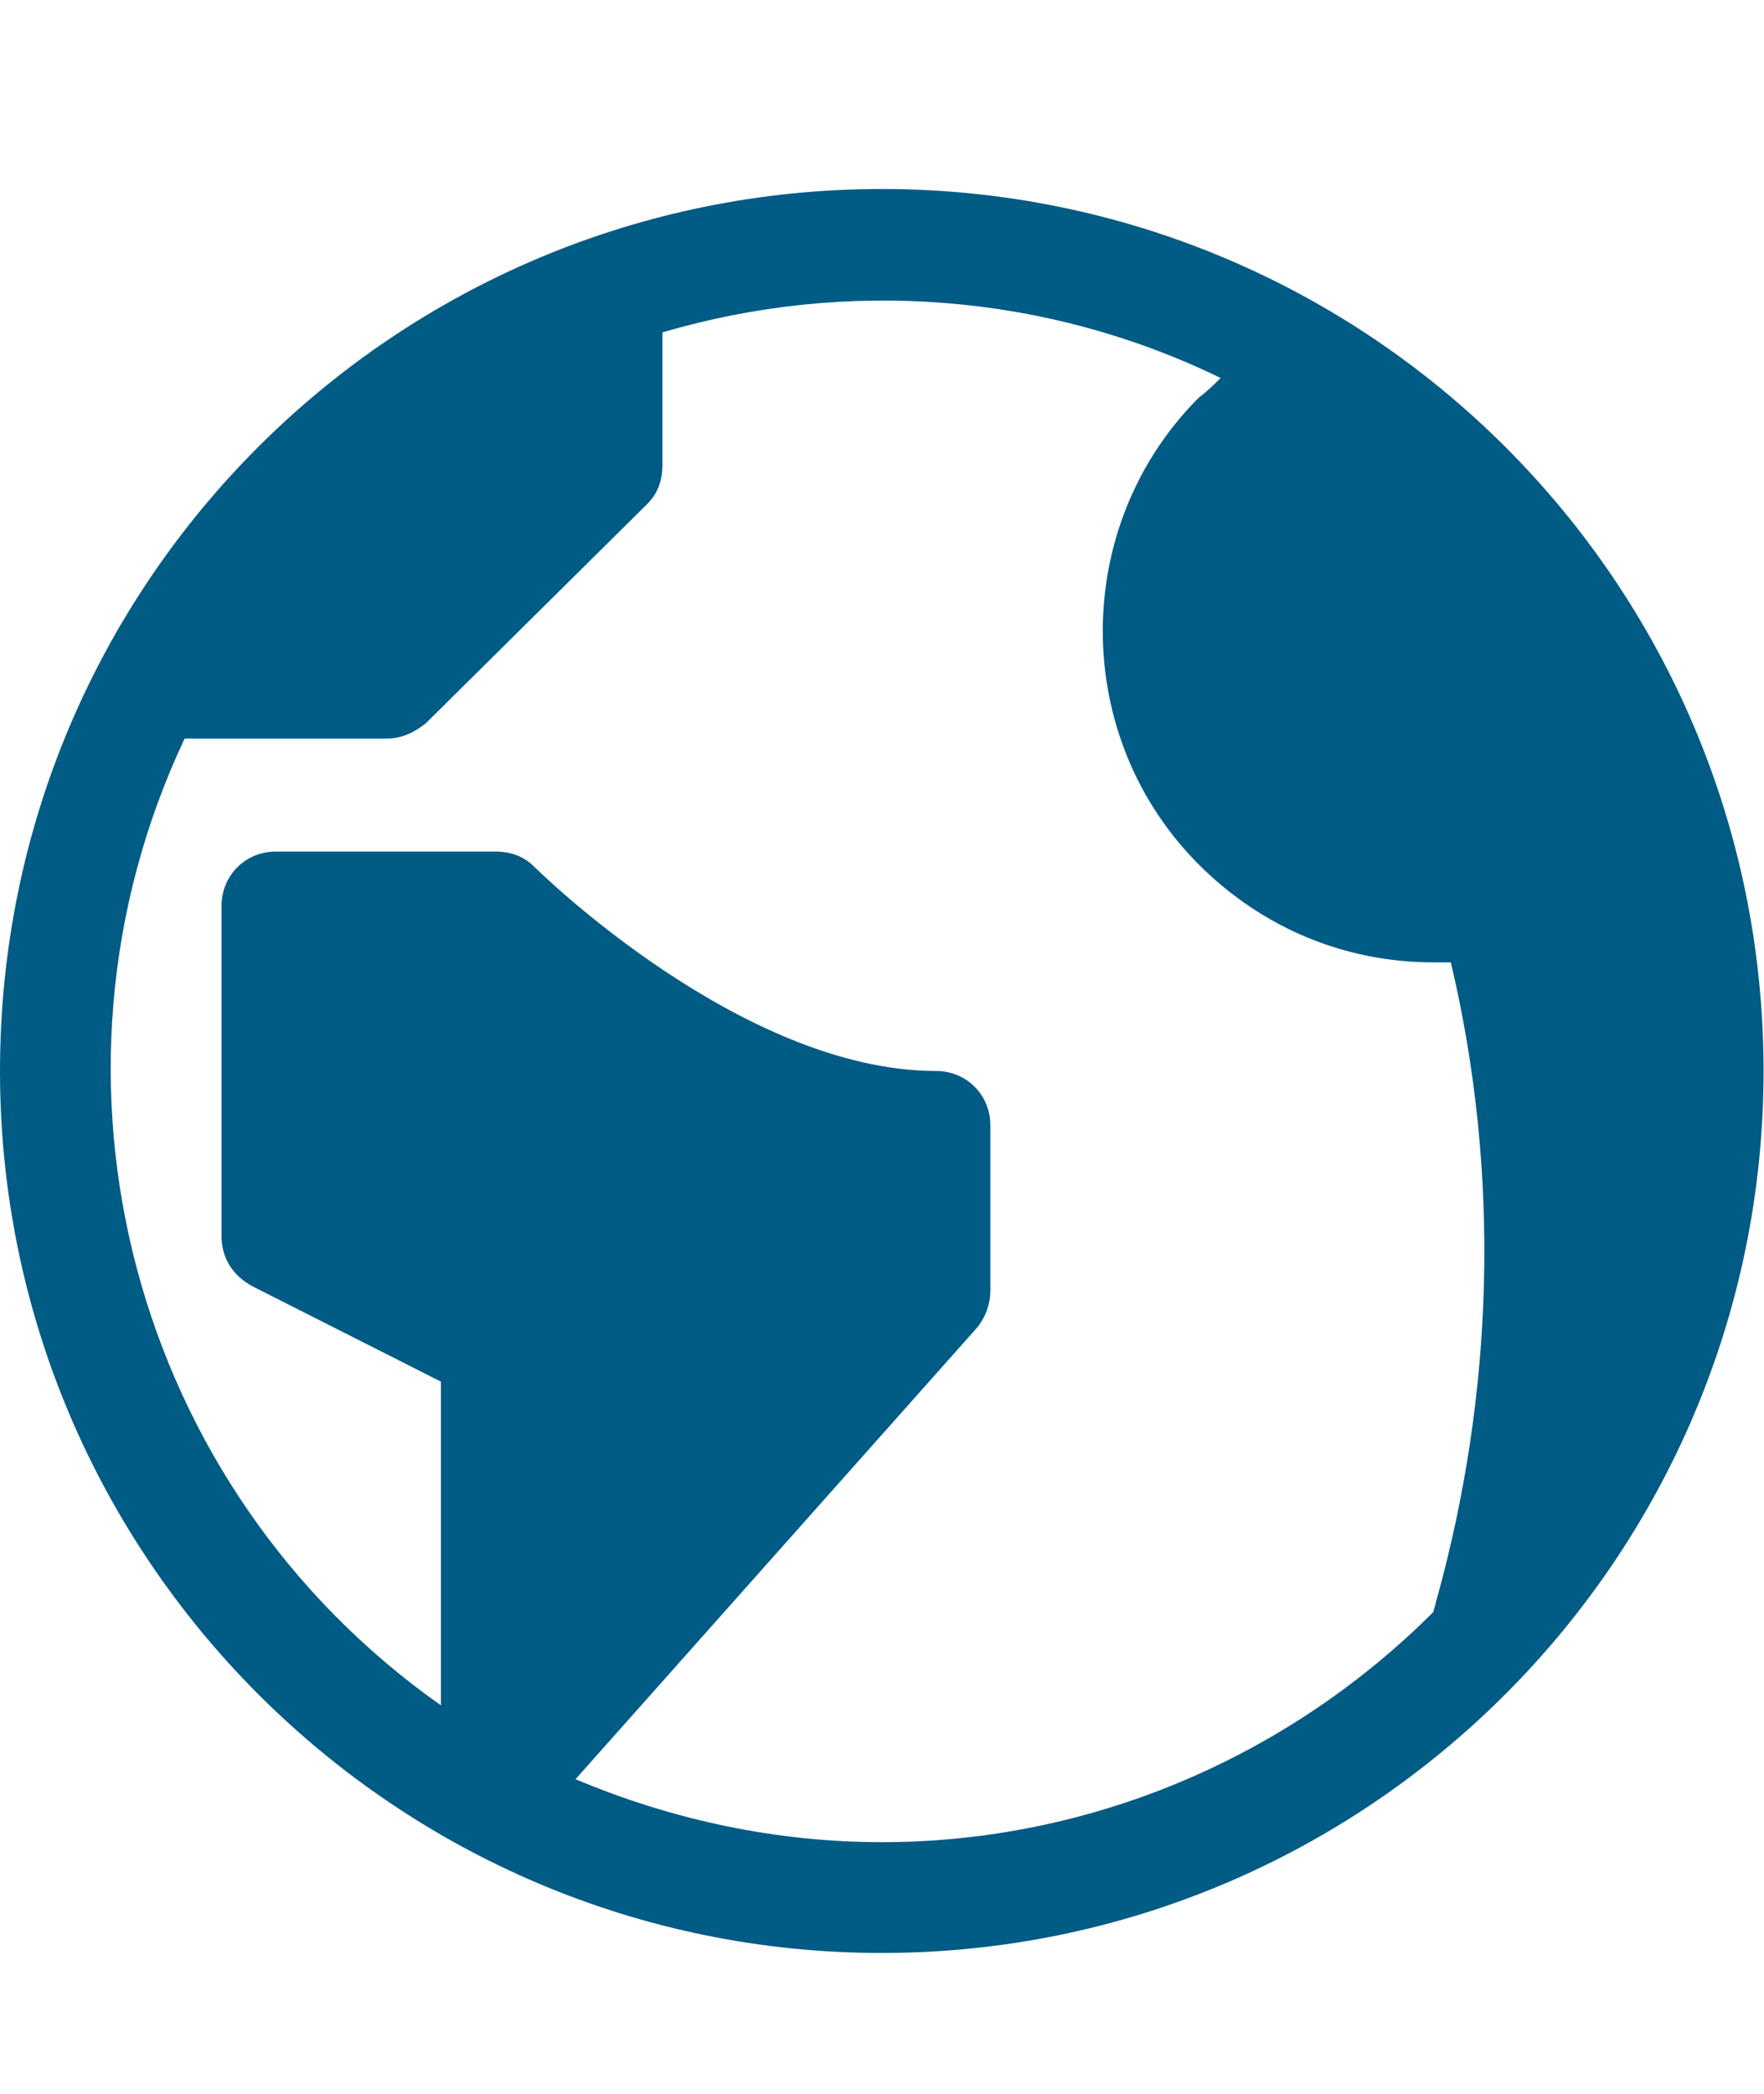
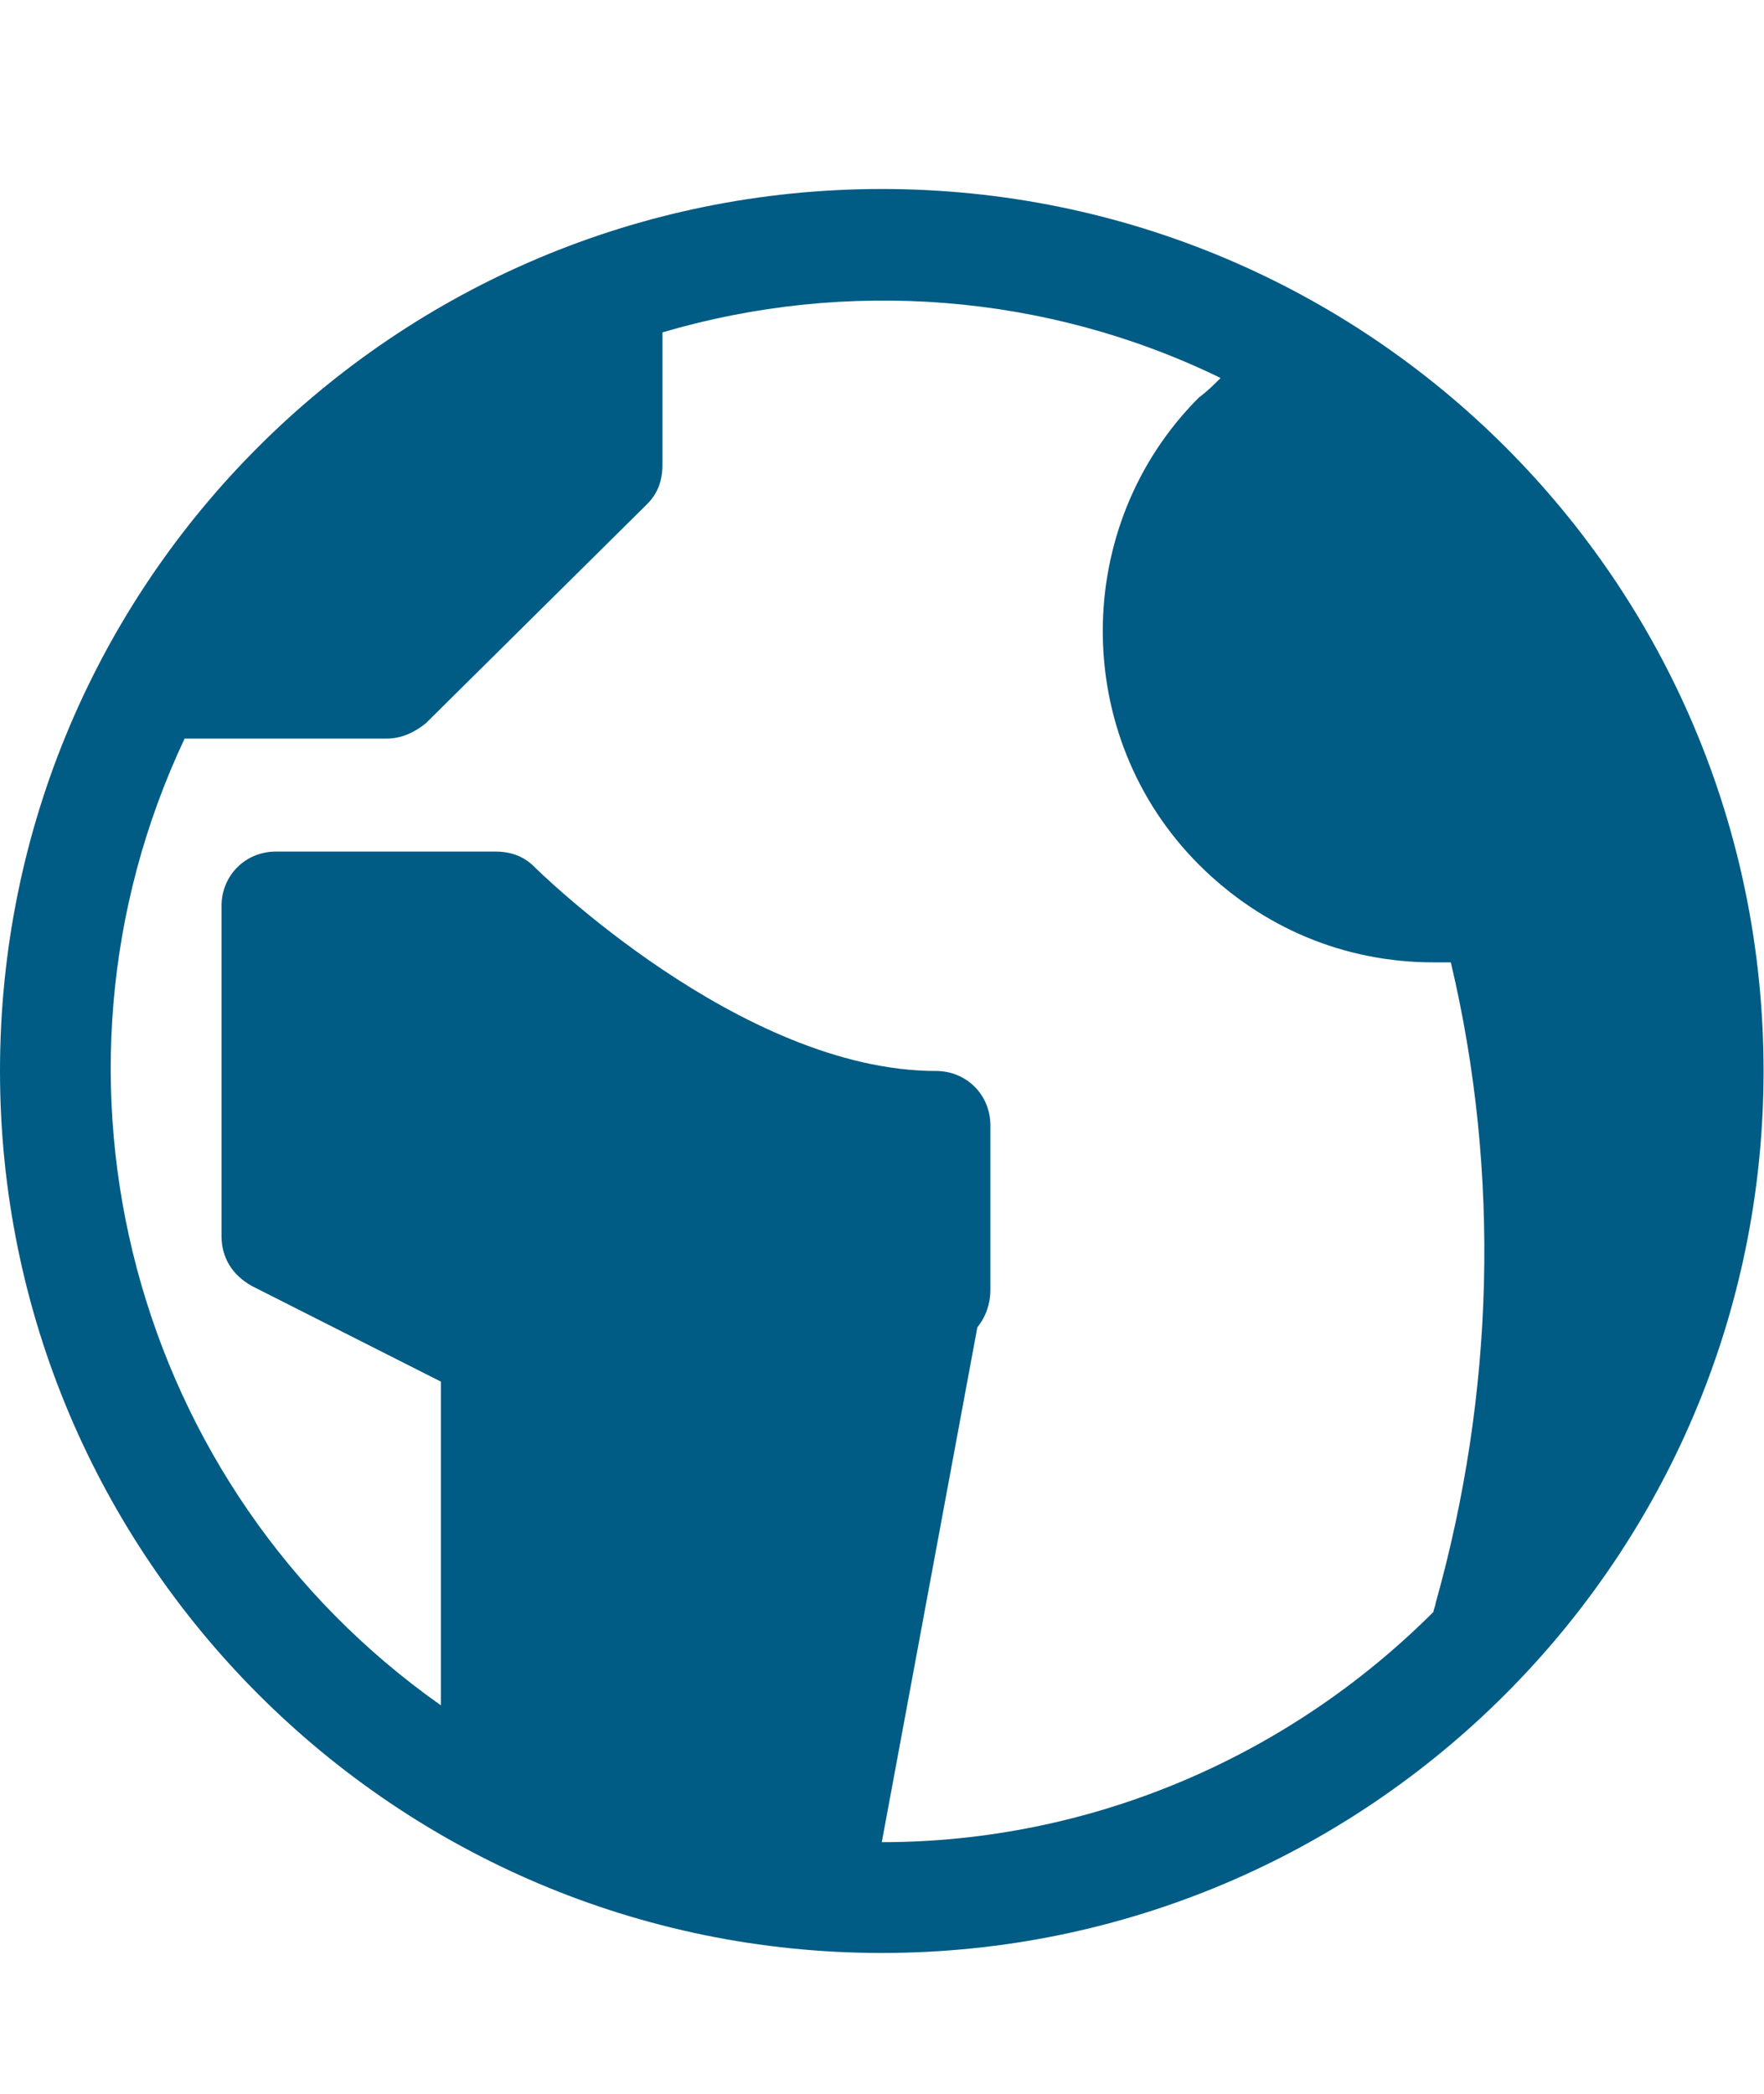
<svg xmlns="http://www.w3.org/2000/svg" version="1.1" id="world" x="0px" y="0px" viewBox="0 0 81.22 96.4">
-   <path fill="#005B85" d="M40.6,8.7C18.2,8.7,0,26.8,0,49.3c0,0,0,0,0,0c0,22.4,18.2,40.6,40.6,40.6c0,0,0,0,0,0  c22.4,0,40.6-18.2,40.6-40.6l0,0C81.2,26.8,63,8.7,40.6,8.7z M40.6,84.8c-4.8,0-9.6-1-14.1-2.9L45,61.1c0.4-0.5,0.6-1.1,0.6-1.7  v-7.6c0-1.4-1.1-2.5-2.5-2.5h0l0,0c-9,0-18.4-9.3-18.5-9.4c-0.5-0.5-1.1-0.7-1.8-0.7H12.7c-1.4,0-2.5,1.1-2.5,2.5v15.2  c0,1,0.5,1.8,1.4,2.3l8.7,4.4v14.9C6.1,68.5,1.1,49.7,8.5,34h9.3c0.7,0,1.3-0.3,1.8-0.7l10.2-10.1c0.5-0.5,0.7-1.1,0.7-1.8v-6.1  c8.5-2.5,17.7-1.8,25.7,2.1c-0.3,0.3-0.6,0.6-1,0.9c-5.9,5.9-5.9,15.6,0,21.5c2.9,2.9,6.7,4.5,10.8,4.5c0.3,0,0.5,0,0.8,0  c2.3,9.7,2,19.9-0.7,29.5c0,0.1-0.1,0.3-0.1,0.4C59.3,80.9,50.2,84.8,40.6,84.8L40.6,84.8z" />
+   <path fill="#005B85" d="M40.6,8.7C18.2,8.7,0,26.8,0,49.3c0,0,0,0,0,0c0,22.4,18.2,40.6,40.6,40.6c0,0,0,0,0,0  c22.4,0,40.6-18.2,40.6-40.6l0,0C81.2,26.8,63,8.7,40.6,8.7z M40.6,84.8L45,61.1c0.4-0.5,0.6-1.1,0.6-1.7  v-7.6c0-1.4-1.1-2.5-2.5-2.5h0l0,0c-9,0-18.4-9.3-18.5-9.4c-0.5-0.5-1.1-0.7-1.8-0.7H12.7c-1.4,0-2.5,1.1-2.5,2.5v15.2  c0,1,0.5,1.8,1.4,2.3l8.7,4.4v14.9C6.1,68.5,1.1,49.7,8.5,34h9.3c0.7,0,1.3-0.3,1.8-0.7l10.2-10.1c0.5-0.5,0.7-1.1,0.7-1.8v-6.1  c8.5-2.5,17.7-1.8,25.7,2.1c-0.3,0.3-0.6,0.6-1,0.9c-5.9,5.9-5.9,15.6,0,21.5c2.9,2.9,6.7,4.5,10.8,4.5c0.3,0,0.5,0,0.8,0  c2.3,9.7,2,19.9-0.7,29.5c0,0.1-0.1,0.3-0.1,0.4C59.3,80.9,50.2,84.8,40.6,84.8L40.6,84.8z" />
</svg>